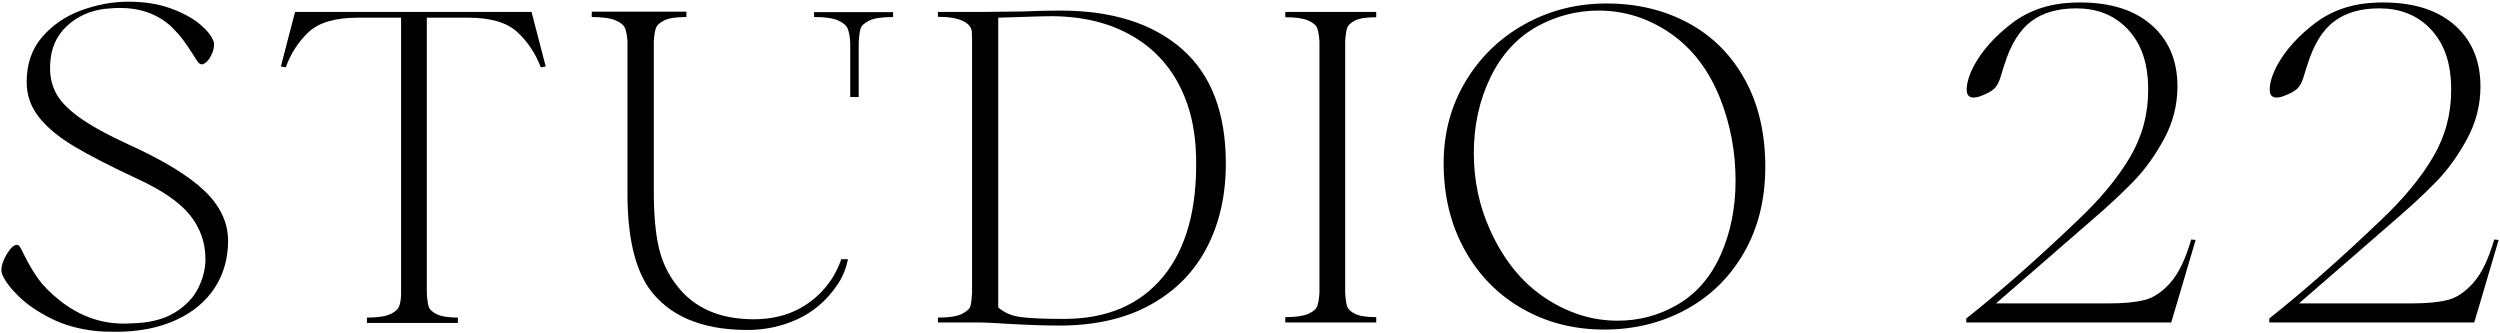
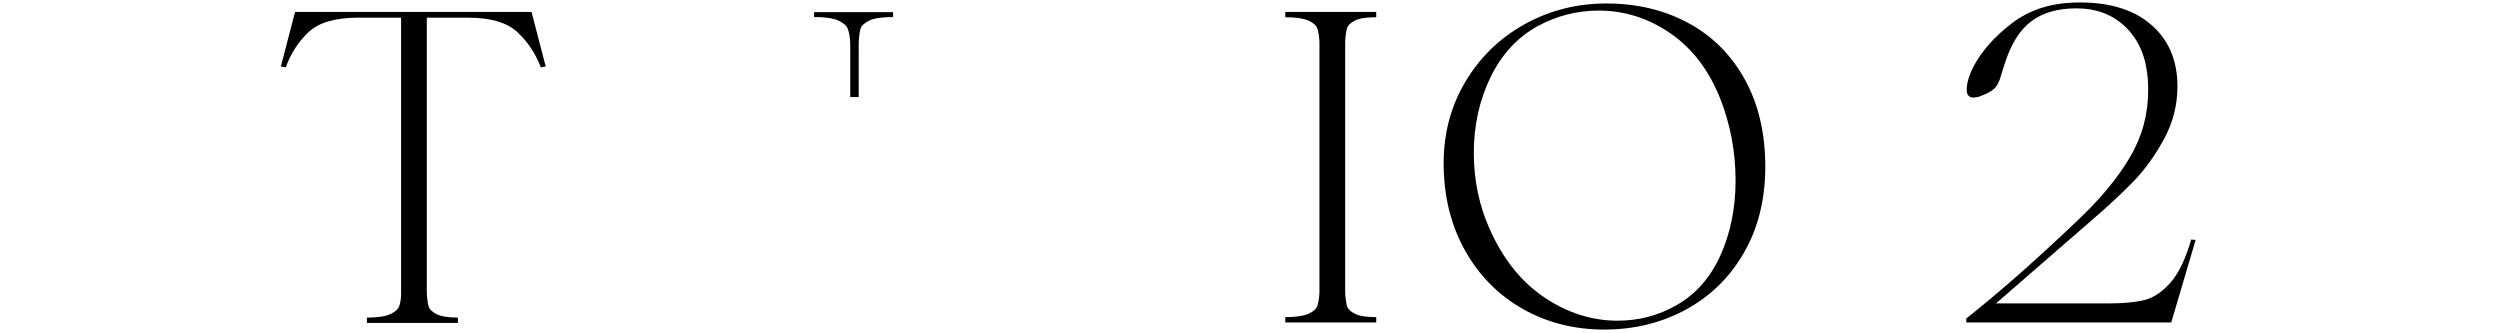
<svg xmlns="http://www.w3.org/2000/svg" width="1330" height="177" viewBox="0 0 1330 177" fill="none">
-   <path d="M22.442 19.674C27.948 13.299 34.874 8.58 43.215 5.511C51.552 2.44 59.972 0.906 68.466 0.906C76.646 0.906 83.963 2.054 90.416 4.328C96.866 6.614 102.098 9.404 106.115 12.71C110.126 16.015 112.68 19.242 113.784 22.386C114.098 24.592 113.623 26.951 112.367 29.467C111.107 31.988 109.611 33.562 107.884 34.19C106.938 34.347 106.148 34.032 105.52 33.243C104.894 32.459 103.947 31.042 102.691 28.996C100.803 26.01 99.067 23.45 97.498 21.327C95.924 19.198 93.879 16.879 91.363 14.363C84.12 7.6 74.842 4.211 63.512 4.211C61.934 4.211 59.418 4.374 55.956 4.687C47.932 5.628 41.126 8.699 35.54 13.887C29.955 19.08 27.007 25.848 26.694 34.19C26.375 39.54 27.282 44.419 29.406 48.819C31.528 53.227 35.658 57.67 41.798 62.158C47.932 66.639 56.819 71.559 68.466 76.908C86.876 85.251 100.288 93.431 108.708 101.454C117.124 109.476 121.336 118.367 121.336 128.122C121.336 137.567 118.934 145.943 114.138 153.259C109.336 160.576 102.412 166.28 93.368 170.37C84.316 174.46 73.738 176.51 61.624 176.51C56.746 176.51 53.043 176.348 50.532 176.034C41.876 175.092 34.084 172.886 27.164 169.428C20.24 165.966 14.575 162.111 10.172 157.864C5.763 153.612 2.771 149.684 1.202 146.06C0.883 145.119 0.731 144.408 0.731 143.938C0.731 141.264 1.712 138.312 3.679 135.086C5.646 131.863 7.416 130.25 8.99 130.25C9.618 130.25 10.172 130.642 10.643 131.427C10.956 131.898 11.824 133.55 13.236 136.384C15.439 140.794 17.803 144.76 20.318 148.302C22.834 151.843 26.61 155.663 31.647 159.752C43.132 168.879 55.799 172.968 69.648 172.023C79.088 171.866 86.758 170.016 92.658 166.476C98.562 162.935 102.81 158.571 105.403 153.378C108.003 148.184 109.298 142.995 109.298 137.802C109.298 129.151 106.586 121.398 101.156 114.552C95.727 107.706 86.322 101.218 72.954 95.083C58.791 88.472 47.614 82.73 39.434 77.85C31.254 72.976 24.996 67.782 20.671 62.275C16.342 56.768 14.183 50.555 14.183 43.63C14.183 34.032 16.935 26.044 22.442 19.674Z" fill="black" />
  <path d="M282.772 6.335L290.324 35.367L287.726 35.837C284.896 28.447 280.723 22.189 275.215 17.075C269.708 11.964 260.974 9.404 249.018 9.404H227.067V155.976C227.224 158.963 227.543 161.283 228.014 162.935C228.484 164.588 229.936 166.005 232.379 167.187C234.816 168.364 238.552 168.957 243.59 168.957V171.787H195.206V168.957C200.714 168.957 204.803 168.364 207.48 167.187C210.154 166.005 211.806 164.509 212.434 162.7C213.062 160.895 213.38 158.655 213.38 155.976V9.404H190.483C178.366 9.404 169.596 11.964 164.168 17.075C158.739 22.189 154.688 28.447 152.016 35.837L149.416 35.367L156.97 6.335H282.772Z" fill="black" />
-   <path d="M618.743 147.242C631.091 132.294 636.951 111.05 636.324 83.514C636.01 67.94 632.587 54.409 626.06 42.918C619.527 31.438 610.127 22.705 597.852 16.721C585.582 10.744 570.948 8.07 553.956 8.698L531.059 9.405V163.529C534.207 166.358 538.298 168.094 543.334 168.717C548.366 169.35 555.918 169.664 565.99 169.664C588.804 169.664 606.384 162.19 618.743 147.242ZM628.772 26.044C644.352 39.657 652.139 59.994 652.139 87.056C652.139 104.048 648.716 119.04 641.871 132.02C635.03 145.001 624.956 155.113 611.662 162.346C598.362 169.585 582.355 173.204 563.631 173.204C556.079 173.204 546.791 172.885 535.782 172.258C529.484 171.788 524.056 171.552 519.495 171.552H498.962V168.957C504.94 168.957 509.226 168.285 511.826 166.952C514.419 165.613 515.915 164.201 516.307 162.7C516.7 161.209 516.975 158.889 517.136 155.736V21.204C517.136 20.894 517.092 19.517 517.019 17.074C516.935 14.637 515.366 12.67 512.296 11.174C509.226 9.68 504.778 8.934 498.962 8.934V6.334H524.454L543.804 6.1C551.671 5.785 558.438 5.629 564.102 5.629C591.634 5.629 613.196 12.436 628.772 26.044Z" fill="black" />
  <path d="M732.154 9.169C726.96 9.169 723.184 9.757 720.826 10.94C718.467 12.121 717.05 13.533 716.579 15.187C716.103 16.839 715.788 19.164 715.632 22.151V155.736C715.788 158.728 716.103 161.048 716.579 162.7C717.05 164.352 718.467 165.769 720.826 166.952C723.184 168.129 726.96 168.717 732.154 168.717V171.552H683.771V168.717C689.278 168.717 693.363 168.129 696.04 166.952C698.718 165.769 700.327 164.319 700.88 162.583C701.43 160.851 701.783 158.571 701.944 155.736V22.151C701.783 19.316 701.43 17.04 700.88 15.304C700.327 13.579 698.718 12.121 696.04 10.94C693.363 9.757 689.278 9.169 683.771 9.169V6.335H732.154V9.169Z" fill="black" />
  <path d="M915.3 135.796C920.645 123.914 923.322 110.658 923.322 96.024C923.322 80.92 920.645 66.522 915.3 52.835C909.317 37.574 900.465 25.892 888.749 17.786C877.024 9.679 864.238 5.628 850.394 5.628C839.066 5.628 828.288 8.384 818.057 13.887C807.2 19.87 798.824 28.958 792.925 41.148C787.02 53.344 784.073 66.758 784.073 81.391C784.073 95.867 786.902 109.403 792.566 121.987C799.648 137.88 809.329 149.954 821.598 158.218C833.873 166.476 846.854 170.606 860.541 170.606C871.869 170.606 882.334 167.854 891.932 162.347C902.162 156.526 909.949 147.679 915.3 135.796ZM809.917 164.235C796.936 156.839 786.706 146.414 779.232 132.962C771.758 119.51 768.022 104.131 768.022 86.82C768.022 70.768 771.916 56.252 779.708 43.272C787.496 30.291 797.996 20.144 811.217 12.827C824.433 5.511 838.905 1.852 854.641 1.852C870.845 1.852 885.361 5.315 898.189 12.239C911.009 19.163 921.042 29.192 928.281 42.33C935.518 55.468 939.138 70.931 939.138 88.708C939.138 106.019 935.362 121.242 927.81 134.379C920.258 147.516 909.949 157.624 896.89 164.706C883.825 171.787 869.354 175.328 853.465 175.328C837.414 175.328 822.898 171.63 809.917 164.235Z" fill="black" />
  <path d="M1168.08 127.651L1155.1 171.552H1046.06V169.428C1064.15 155.113 1084.06 137.567 1105.77 116.793C1117.57 105.621 1126.69 94.573 1133.15 83.632C1139.6 72.701 1142.82 60.857 1142.82 48.112C1142.82 45.283 1142.74 43.08 1142.59 41.501C1141.64 30.173 1137.75 21.169 1130.91 14.48C1124.06 7.791 1115.29 4.447 1104.59 4.447C1094.67 4.447 1086.65 6.771 1080.52 11.411C1074.38 16.055 1069.66 23.724 1066.35 34.425C1066.04 35.215 1065.41 37.22 1064.47 40.443C1063.52 43.669 1062.3 45.949 1060.81 47.288C1059.31 48.627 1057.06 49.843 1054.08 50.947C1052.66 51.575 1051.25 51.888 1049.83 51.888C1047.47 51.888 1046.29 50.471 1046.29 47.641C1046.29 44.023 1047.62 39.697 1050.3 34.66C1054.71 26.632 1061.4 19.197 1070.36 12.357C1079.33 5.511 1090.19 1.852 1102.94 1.381C1120.4 0.753 1134.01 4.491 1143.77 12.592C1153.52 20.699 1158.4 31.825 1158.4 45.988C1158.4 55.9 1156 65.267 1151.2 74.075C1146.4 82.887 1140.93 90.444 1134.8 96.731C1128.66 103.028 1121.11 110.031 1112.14 117.74L1061.87 161.4H1122.29C1129.84 161.4 1136.02 160.812 1140.82 159.635C1145.62 158.453 1150.22 155.383 1154.63 150.429C1159.03 145.472 1162.73 137.801 1165.72 127.415L1168.08 127.651Z" fill="black" />
-   <path d="M1329.28 127.651L1316.3 171.552H1207.26V169.428C1225.35 155.113 1245.26 137.567 1266.97 116.793C1278.77 105.621 1287.89 94.573 1294.35 83.632C1300.8 72.701 1304.02 60.857 1304.02 48.112C1304.02 45.283 1303.94 43.08 1303.79 41.501C1302.85 30.173 1298.95 21.169 1292.11 14.48C1285.26 7.791 1276.49 4.447 1265.79 4.447C1255.88 4.447 1247.85 6.771 1241.72 11.411C1235.58 16.055 1230.86 23.724 1227.56 34.425C1227.24 35.215 1226.61 37.22 1225.67 40.443C1224.72 43.669 1223.5 45.949 1222.01 47.288C1220.51 48.627 1218.27 49.843 1215.28 50.947C1213.86 51.575 1212.45 51.888 1211.03 51.888C1208.67 51.888 1207.49 50.471 1207.49 47.641C1207.49 44.023 1208.83 39.697 1211.5 34.66C1215.91 26.632 1222.6 19.197 1231.57 12.357C1240.54 5.511 1251.39 1.852 1264.14 1.381C1281.6 0.753 1295.21 4.491 1304.97 12.592C1314.72 20.699 1319.6 31.825 1319.6 45.988C1319.6 55.9 1317.2 65.267 1312.4 74.075C1307.6 82.887 1302.14 90.444 1296 96.731C1289.87 103.028 1282.31 110.031 1273.34 117.74L1223.07 161.4H1283.49C1291.04 161.4 1297.22 160.812 1302.02 159.635C1306.82 158.453 1311.42 155.383 1315.83 150.429C1320.23 145.472 1323.93 137.801 1326.92 127.415L1329.28 127.651Z" fill="black" />
  <path d="M456.826 51.659L456.834 22.83C456.991 19.507 457.31 17.009 457.784 15.347C458.259 13.687 459.804 12.22 462.415 10.957C465.03 9.691 469.264 9.055 475.123 9.055V6.445H433.087V9.055C438.784 9.055 443.019 9.647 445.791 10.836C448.559 12.026 450.306 13.53 451.016 15.347C451.727 17.174 452.166 19.665 452.323 22.83V51.636" fill="black" />
-   <path d="M447.596 137.886C446.256 141.594 444.609 145.062 442.585 148.232C438.152 155.04 432.409 160.346 425.365 164.146C418.317 167.947 410.204 169.847 401.024 169.847C382.973 169.847 369.352 163.907 360.173 152.032C355.421 146.018 352.175 139.172 350.435 131.488C348.692 123.811 347.82 113.876 347.82 101.68V22.119C347.977 19.111 348.333 16.778 348.891 15.108C349.444 13.447 350.948 12.026 353.401 10.836C355.856 9.647 359.776 9.056 365.16 9.056V6.206H314.811V9.056C320.508 9.056 324.743 9.647 327.515 10.836C330.283 12.026 331.989 13.492 332.621 15.228C333.253 16.971 333.649 19.268 333.811 22.119V103.102C333.811 125.278 337.529 141.903 344.973 152.983C355.579 168.028 373.153 175.54 397.697 175.54C407.039 175.54 415.868 173.64 424.18 169.847C432.492 166.046 439.416 160.188 444.96 152.272C447.407 148.894 449.931 143.916 451.12 137.915C449.561 137.915 449.24 137.886 447.596 137.886Z" fill="black" />
</svg>